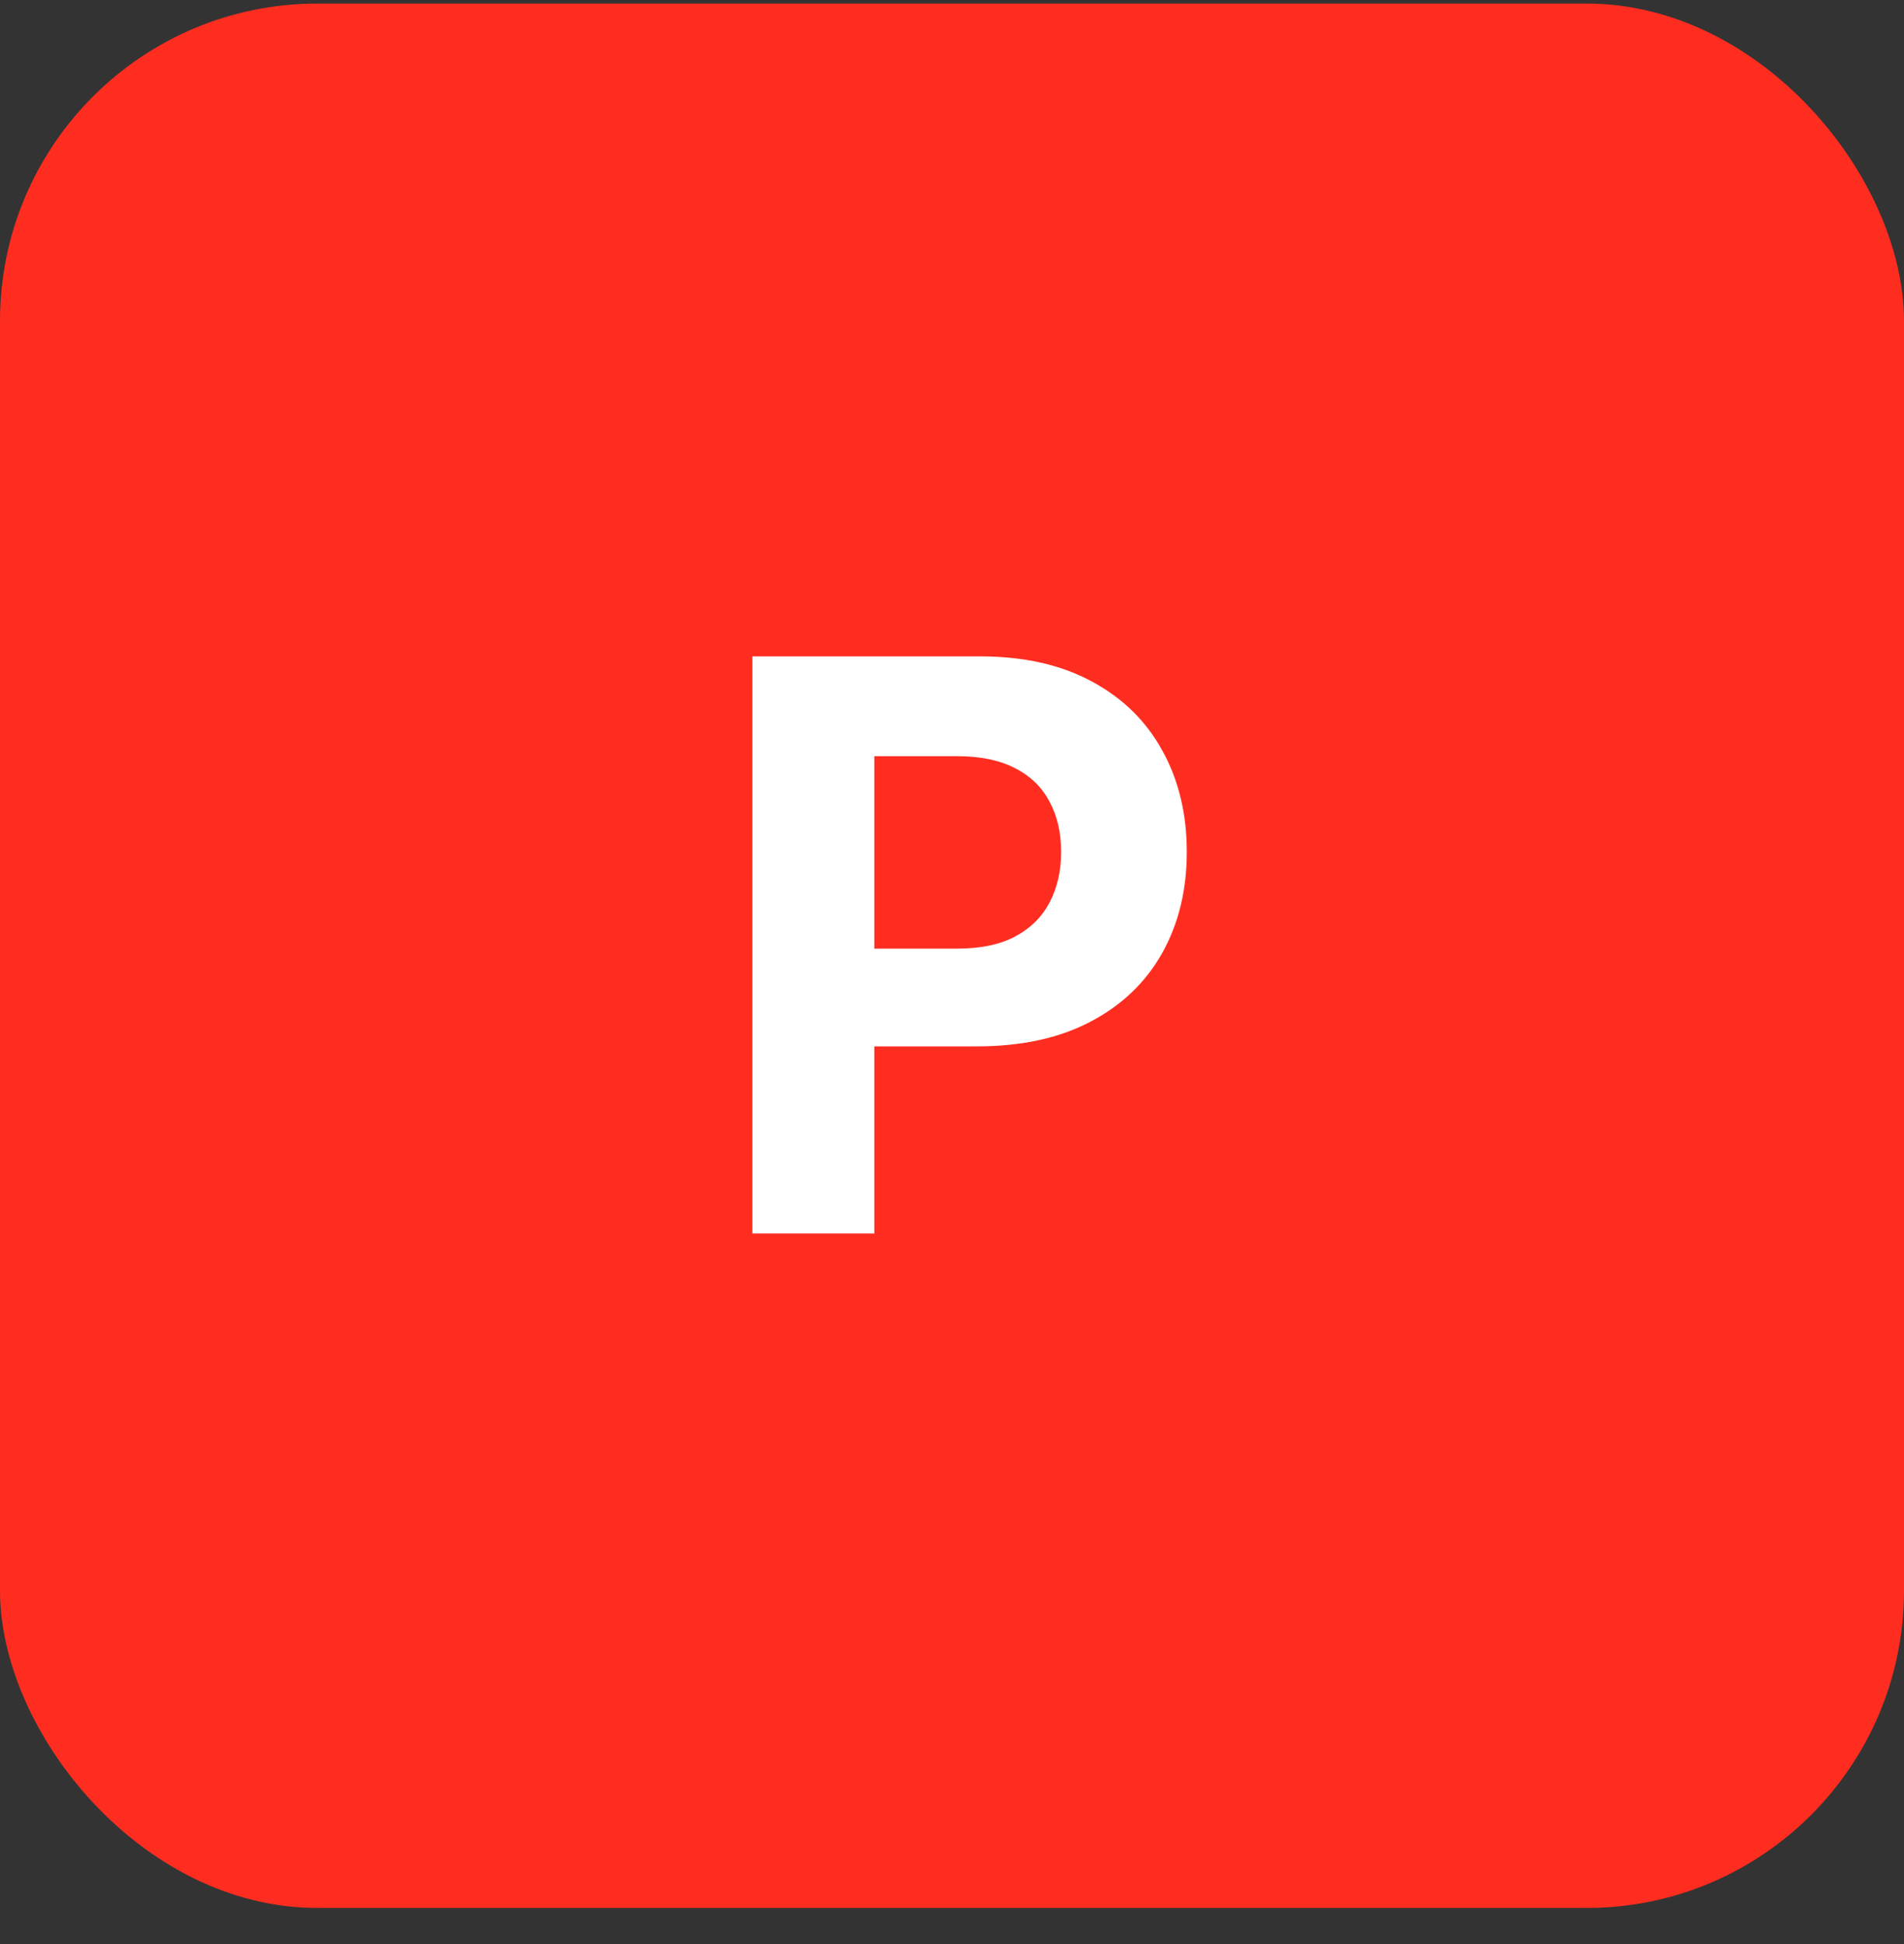
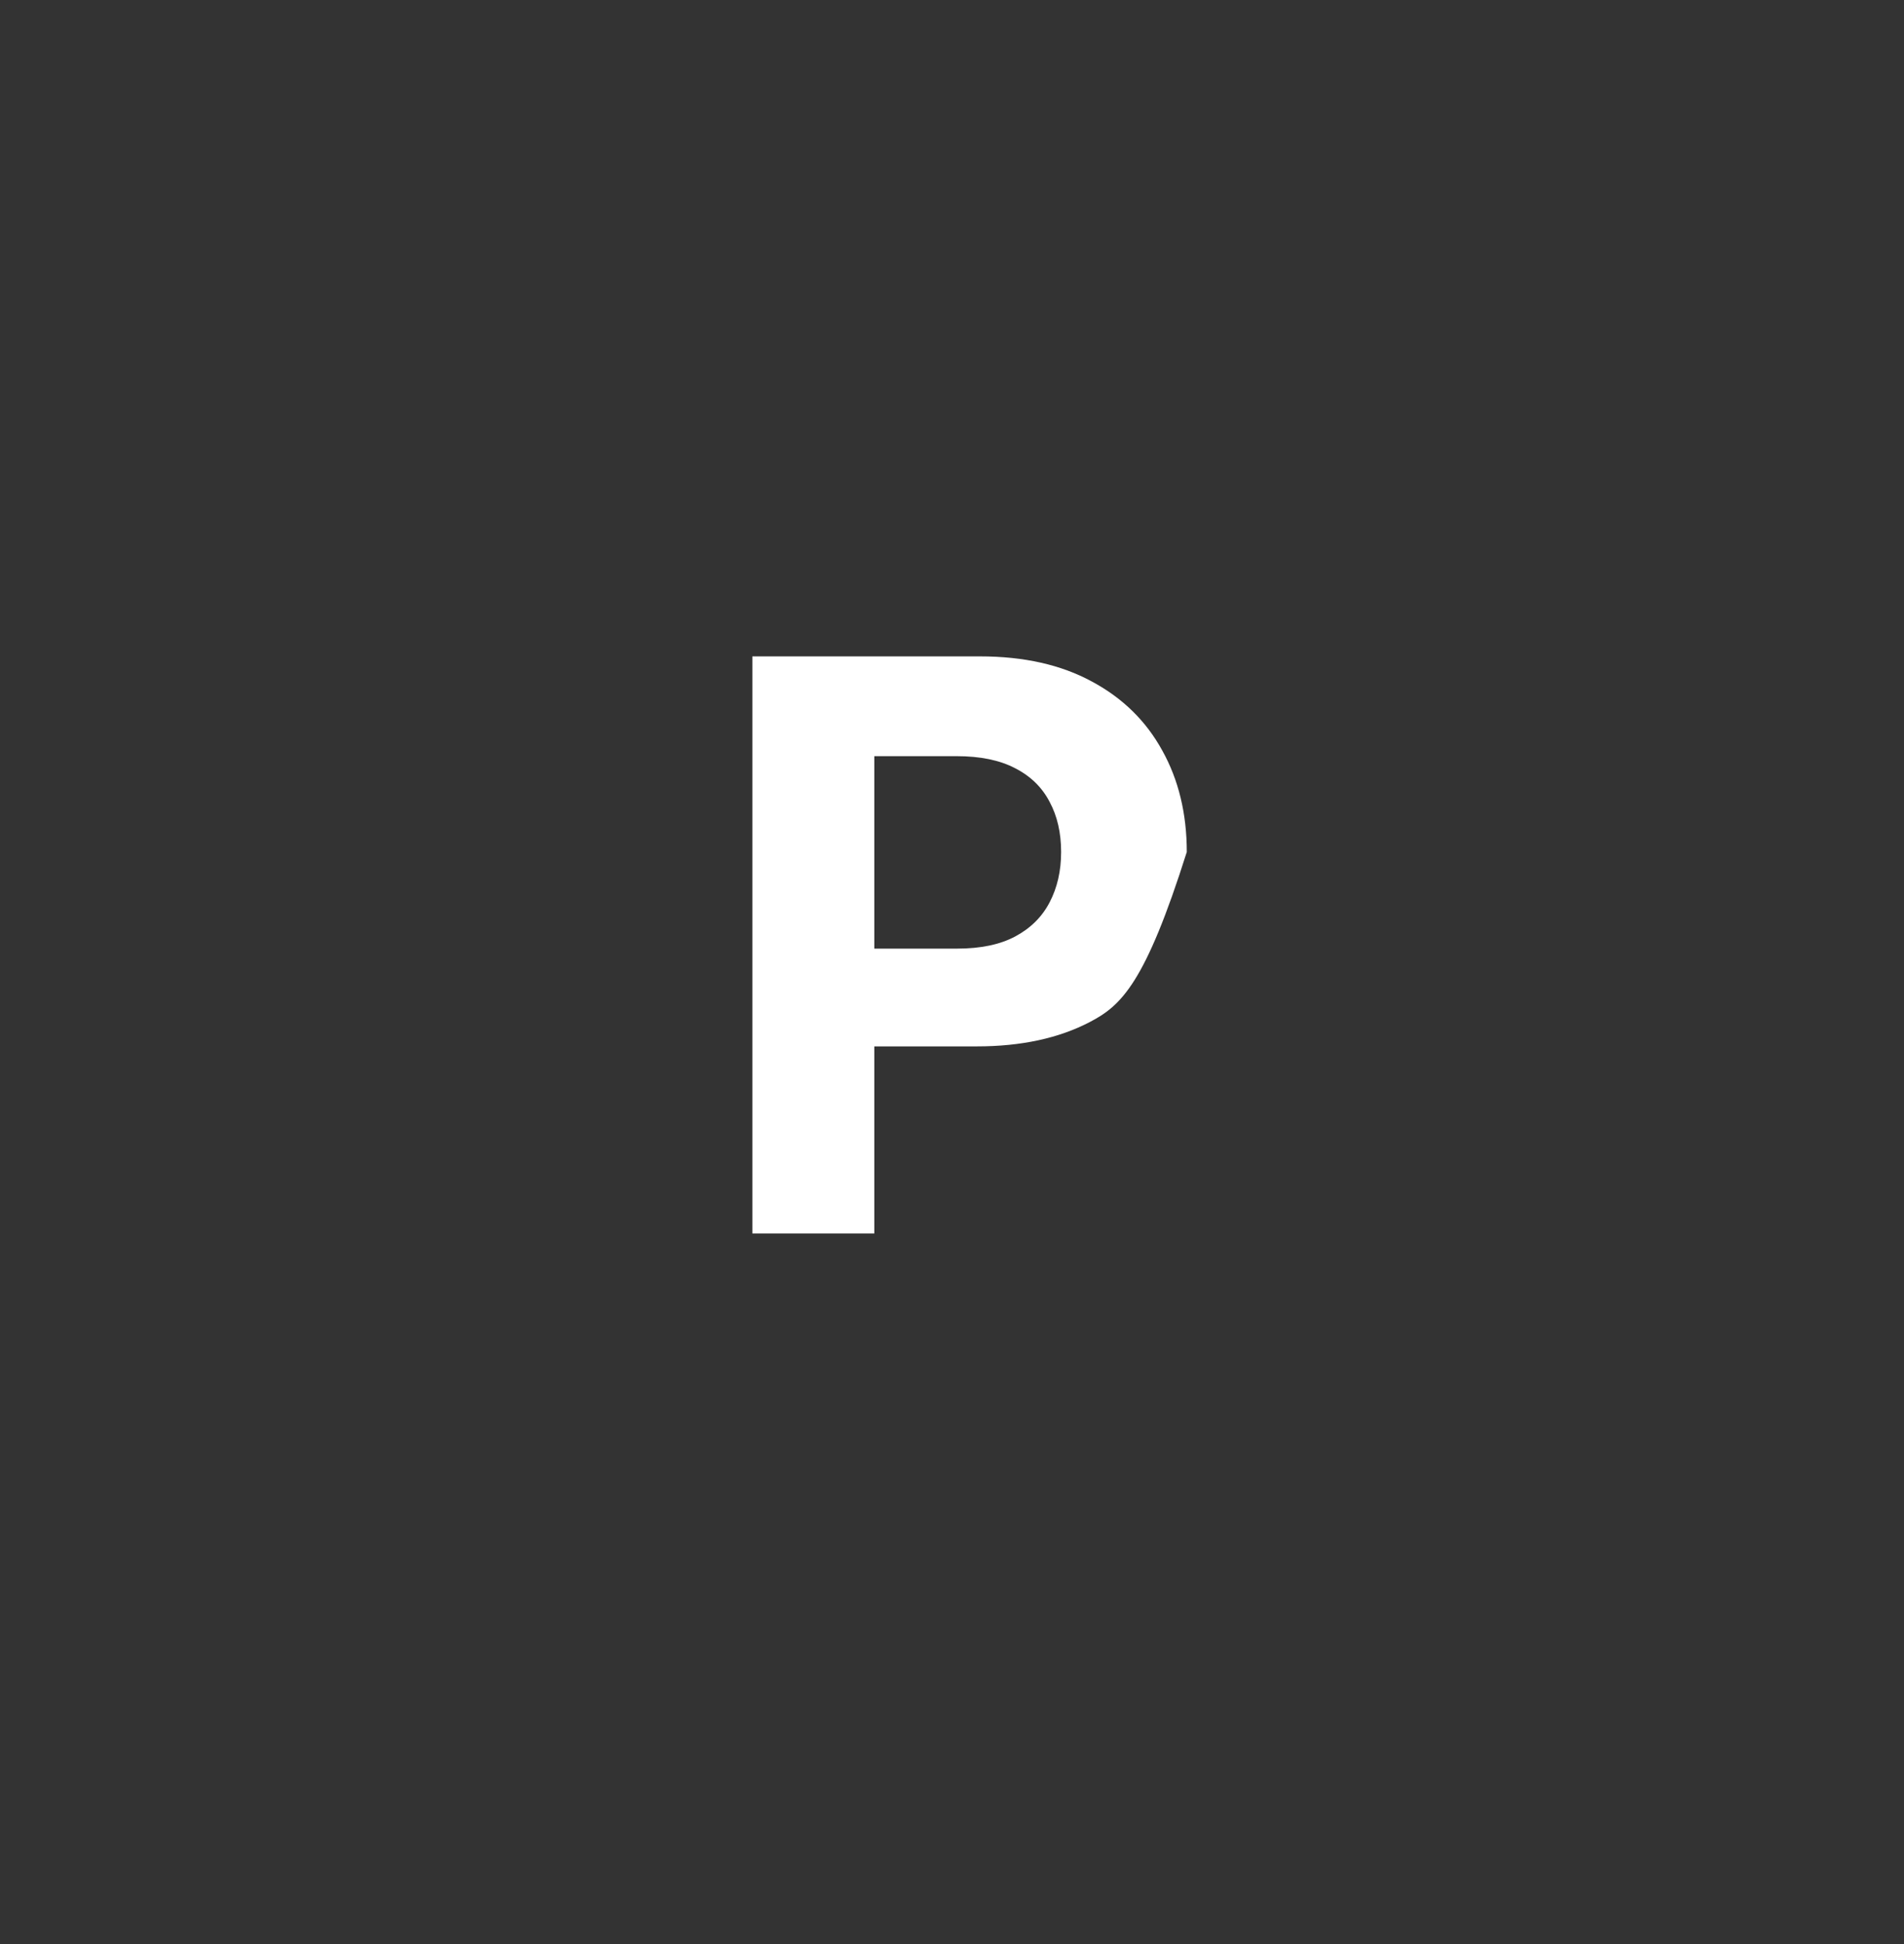
<svg xmlns="http://www.w3.org/2000/svg" width="48" height="49" viewBox="0 0 48 49" fill="none">
  <rect x="0" y="0" width="48" height="49" fill="#333333" stroke="none" />
-   <rect y="0.09" width="48" height="48" rx="8" fill="#FF2D20" />
-   <path d="M18.967 31.09V16.544H24.705C25.809 16.544 26.748 16.755 27.525 17.177C28.302 17.593 28.893 18.173 29.301 18.917C29.712 19.655 29.919 20.508 29.919 21.474C29.919 22.439 29.71 23.292 29.294 24.03C28.877 24.769 28.273 25.344 27.482 25.756C26.696 26.168 25.745 26.374 24.627 26.374H20.97V23.91H24.13C24.722 23.91 25.21 23.808 25.593 23.604C25.982 23.396 26.27 23.109 26.46 22.745C26.654 22.375 26.751 21.952 26.751 21.474C26.751 20.991 26.654 20.569 26.46 20.209C26.27 19.845 25.982 19.563 25.593 19.364C25.205 19.16 24.712 19.059 24.116 19.059H22.042V31.09H18.967Z" fill="white" />
+   <path d="M18.967 31.09V16.544H24.705C25.809 16.544 26.748 16.755 27.525 17.177C28.302 17.593 28.893 18.173 29.301 18.917C29.712 19.655 29.919 20.508 29.919 21.474C28.877 24.769 28.273 25.344 27.482 25.756C26.696 26.168 25.745 26.374 24.627 26.374H20.97V23.91H24.13C24.722 23.91 25.21 23.808 25.593 23.604C25.982 23.396 26.27 23.109 26.46 22.745C26.654 22.375 26.751 21.952 26.751 21.474C26.751 20.991 26.654 20.569 26.46 20.209C26.27 19.845 25.982 19.563 25.593 19.364C25.205 19.16 24.712 19.059 24.116 19.059H22.042V31.09H18.967Z" fill="white" />
</svg>